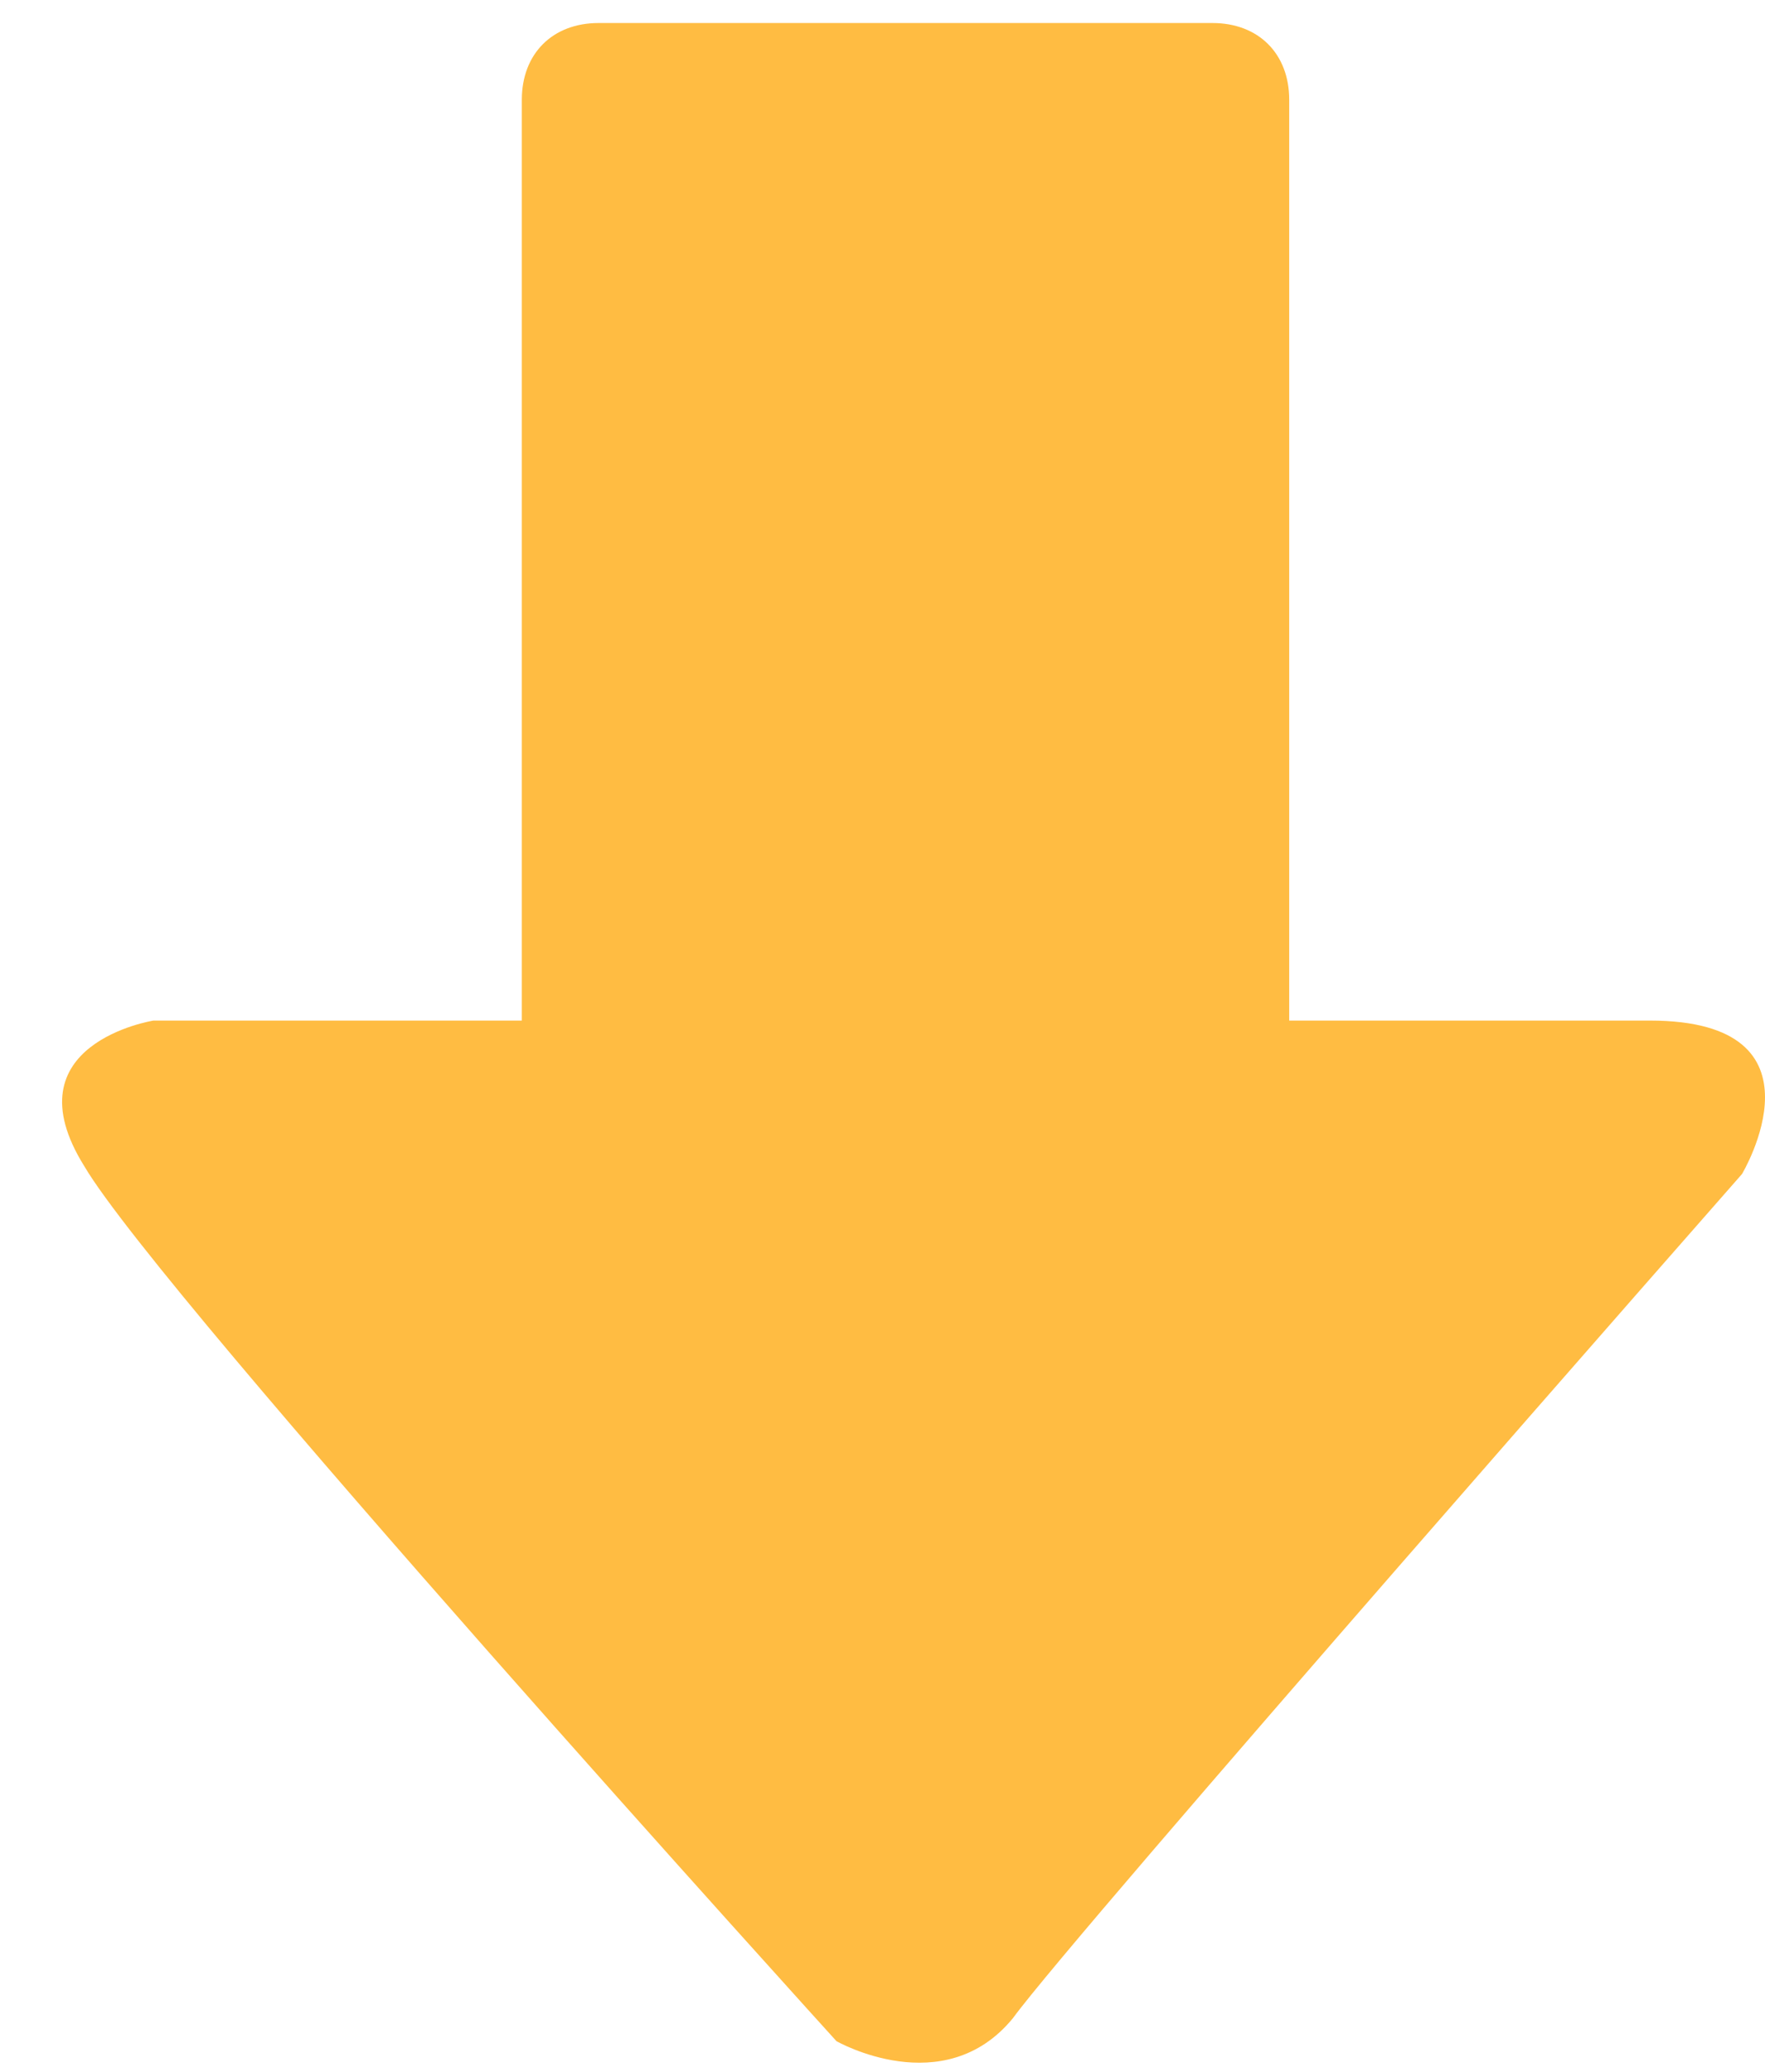
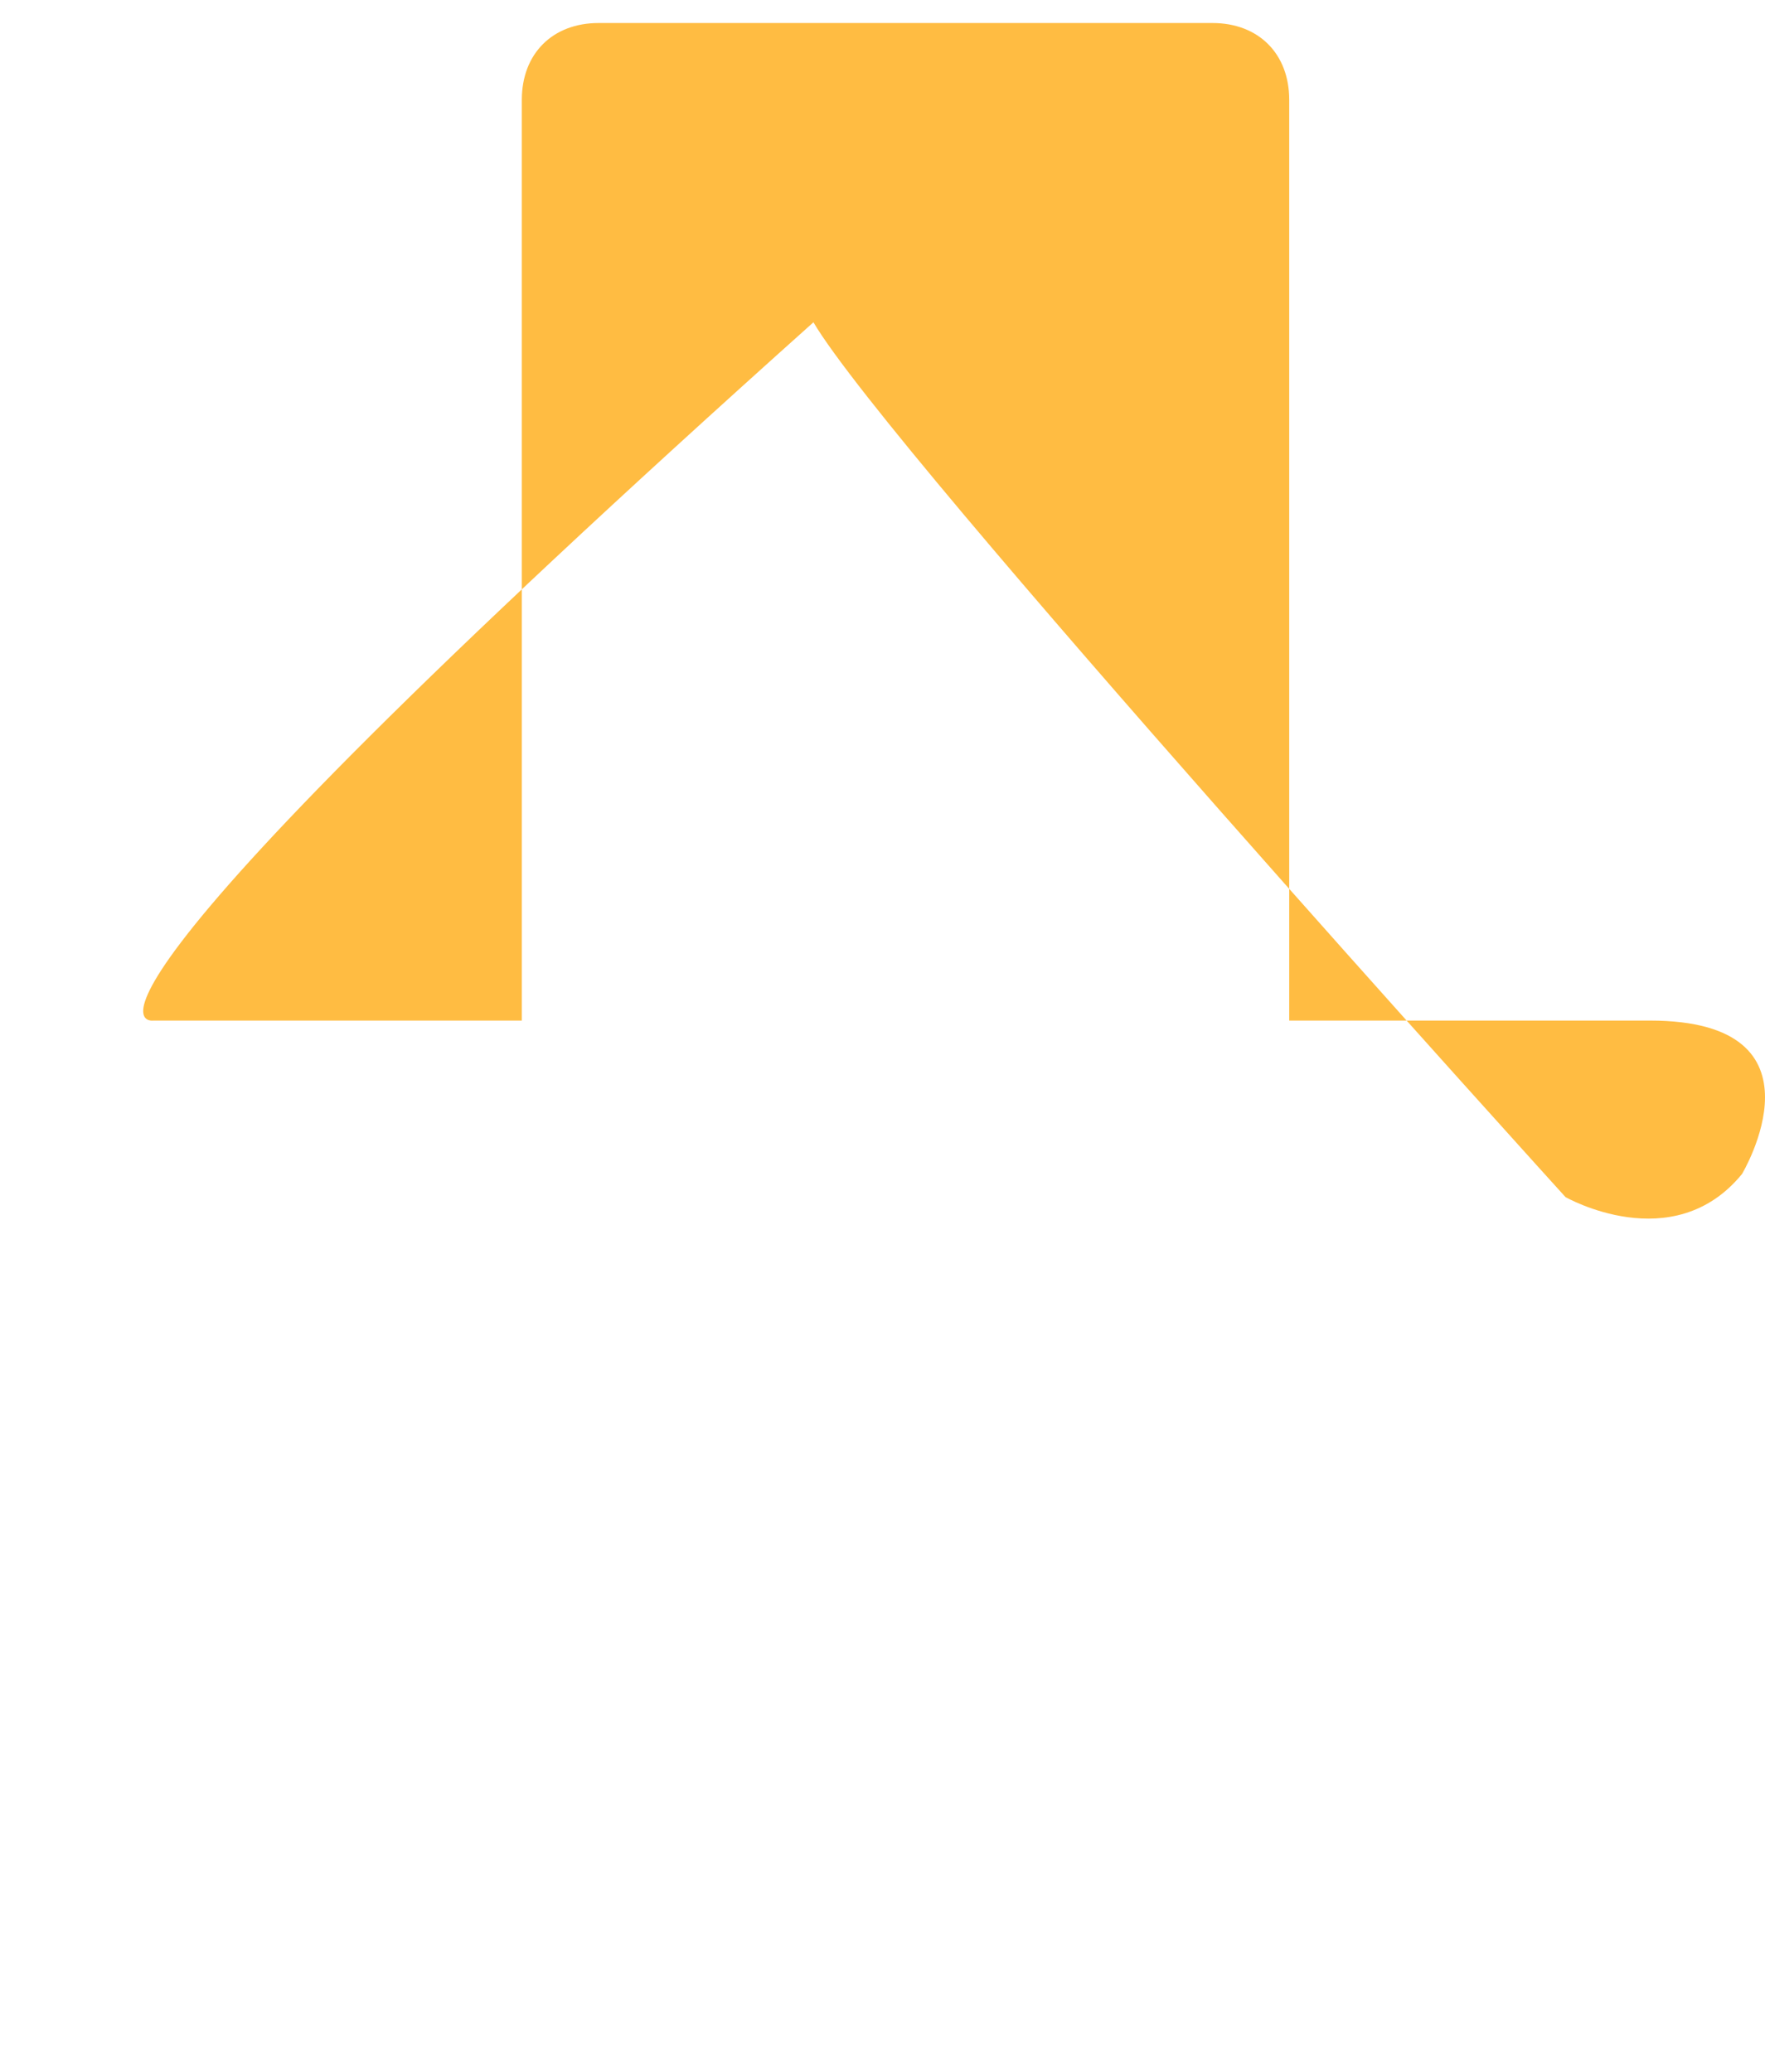
<svg xmlns="http://www.w3.org/2000/svg" enable-background="new -0.8 -0.3 23 27" height="27px" version="1.1" viewBox="-0.8 -0.3 23 27" width="23px" xml:space="preserve">
  <defs />
-   <path clip-rule="evenodd" d="M21.9,15c0,0-8.7,9.9-9.5,11c-0.9,1.1-2.3,0.3-2.3,0.3  s-8.8-9.7-9.8-11.4C-0.7,13.3,1.2,13,1.2,13H6V1c0-0.6,0.4-1,1-1h8c0.6,0,1,0.4,1,1v12h4.7C23.1,13,21.9,15,21.9,15z" fill="#ffbc42" fill-rule="evenodd" opacity="1" original-fill="#0d0d0d" />
+   <path clip-rule="evenodd" d="M21.9,15c-0.9,1.1-2.3,0.3-2.3,0.3  s-8.8-9.7-9.8-11.4C-0.7,13.3,1.2,13,1.2,13H6V1c0-0.6,0.4-1,1-1h8c0.6,0,1,0.4,1,1v12h4.7C23.1,13,21.9,15,21.9,15z" fill="#ffbc42" fill-rule="evenodd" opacity="1" original-fill="#0d0d0d" />
</svg>